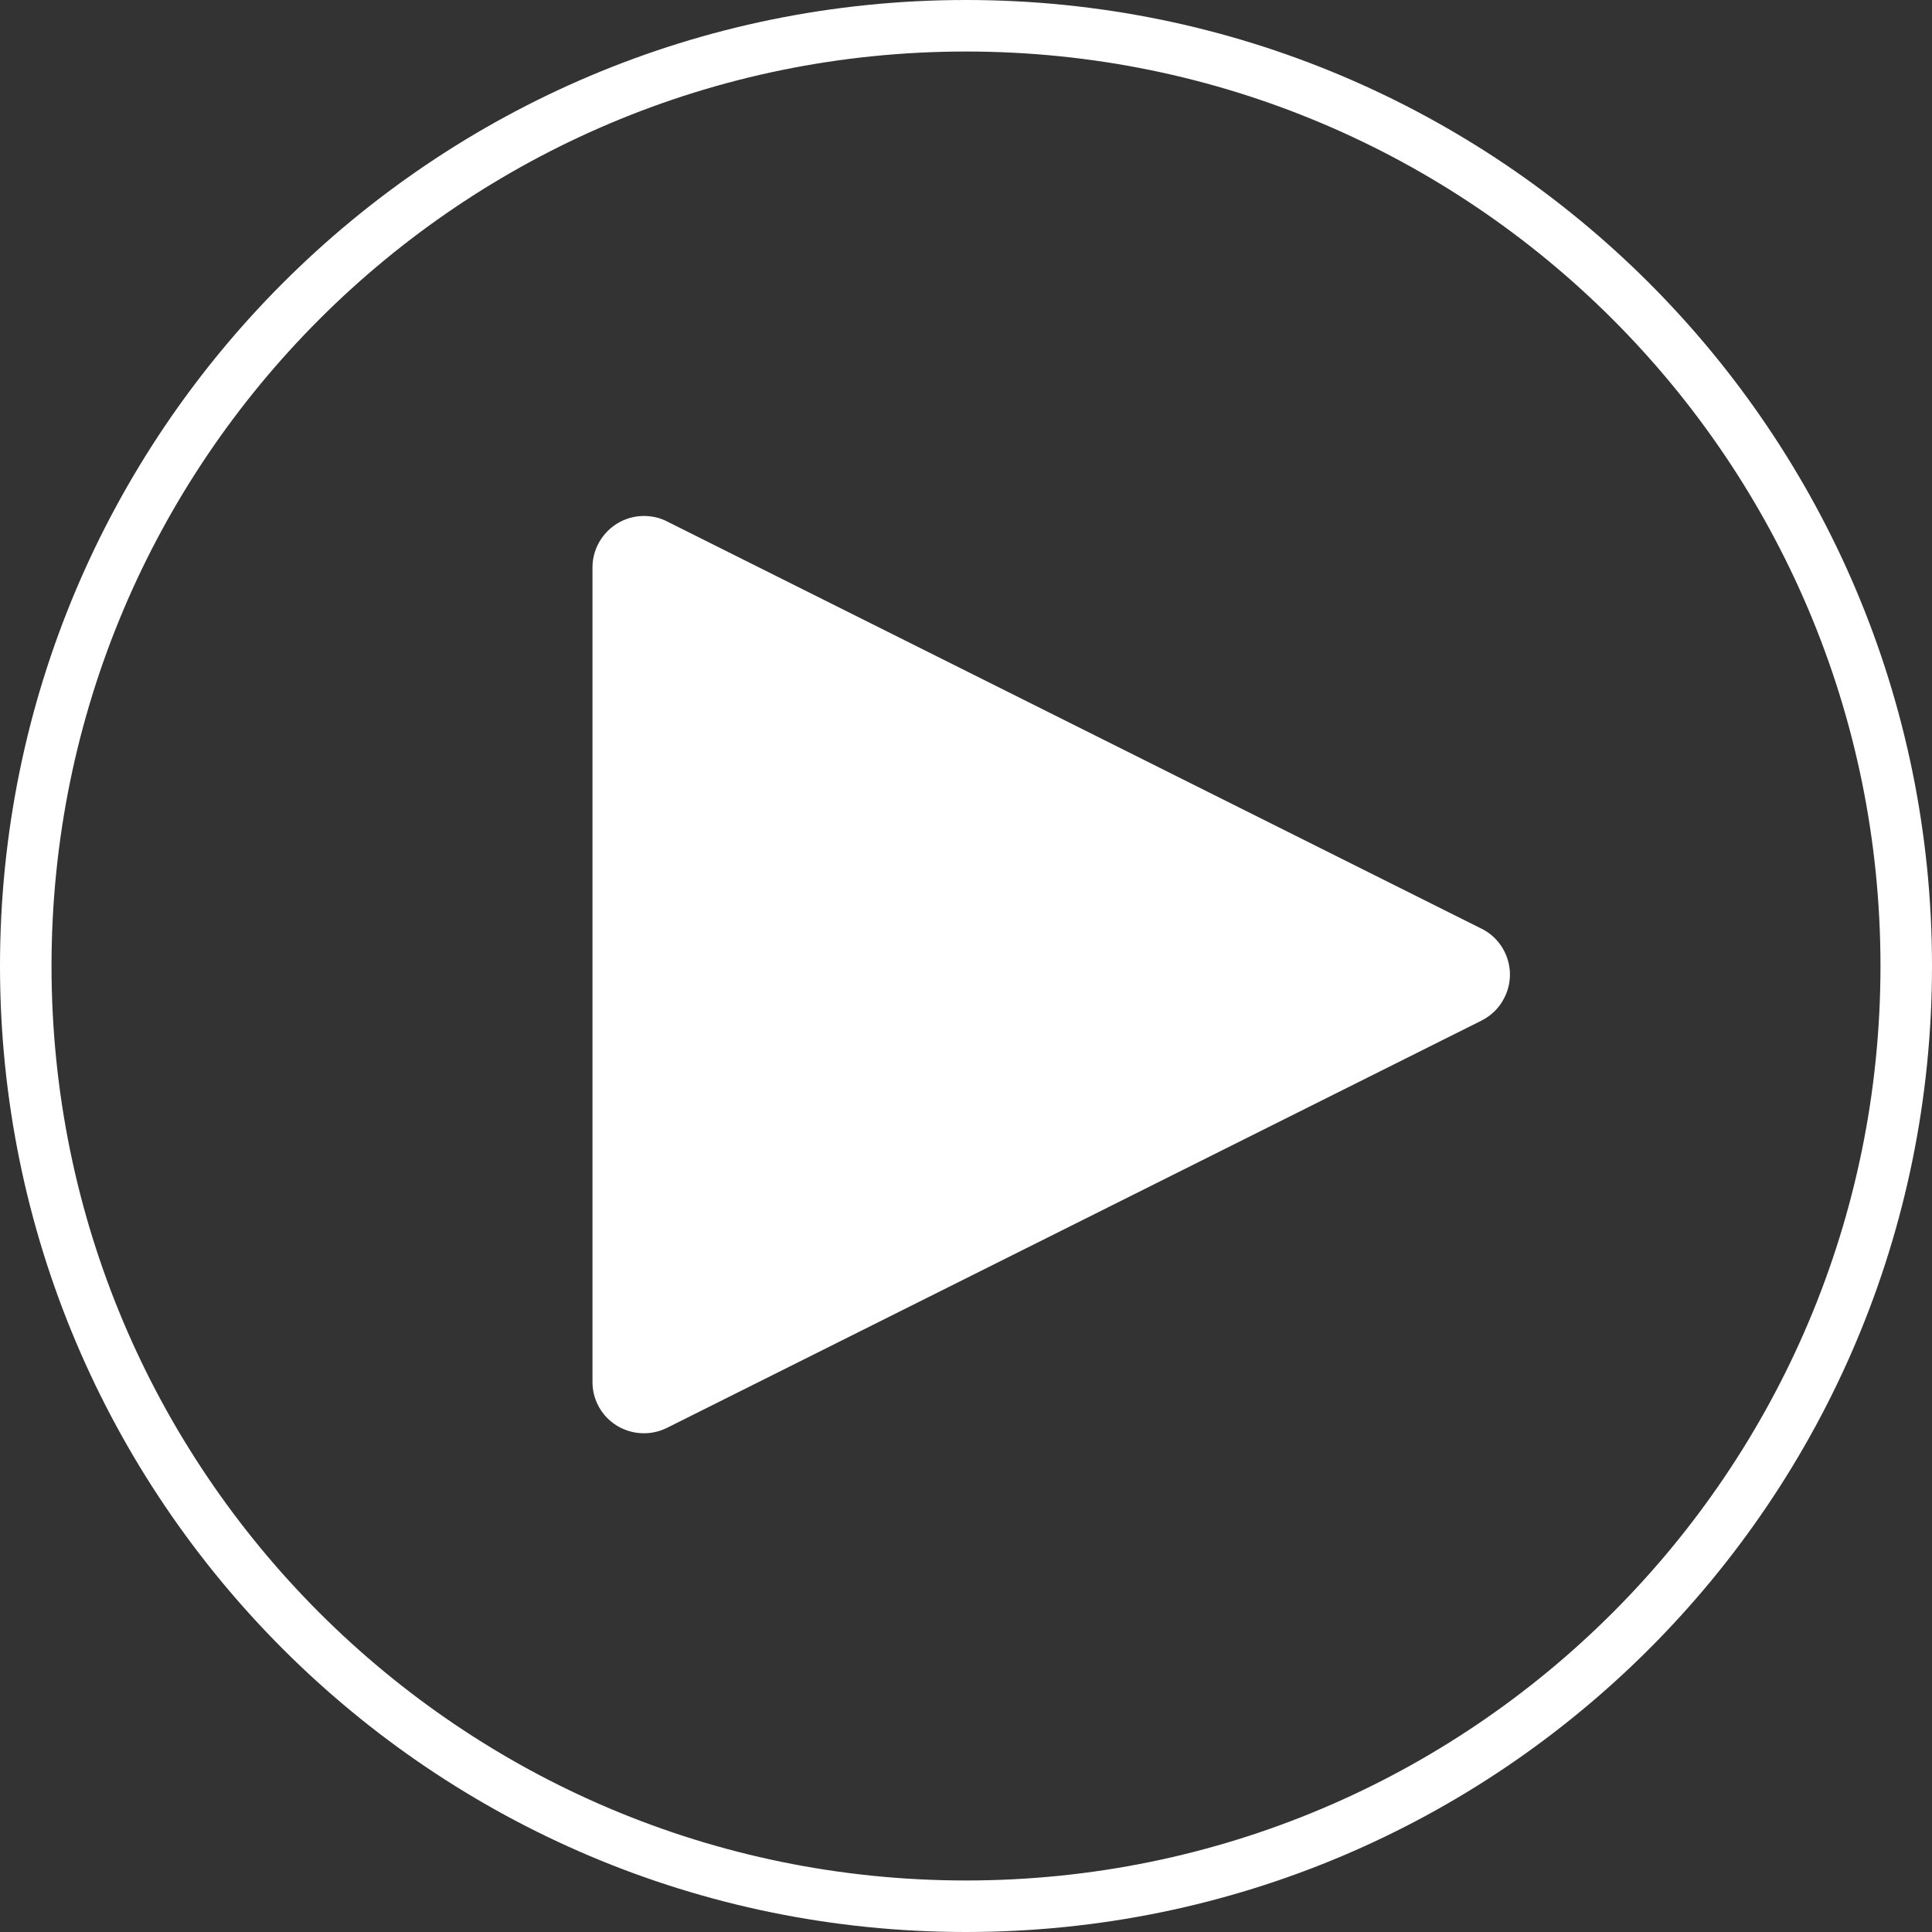
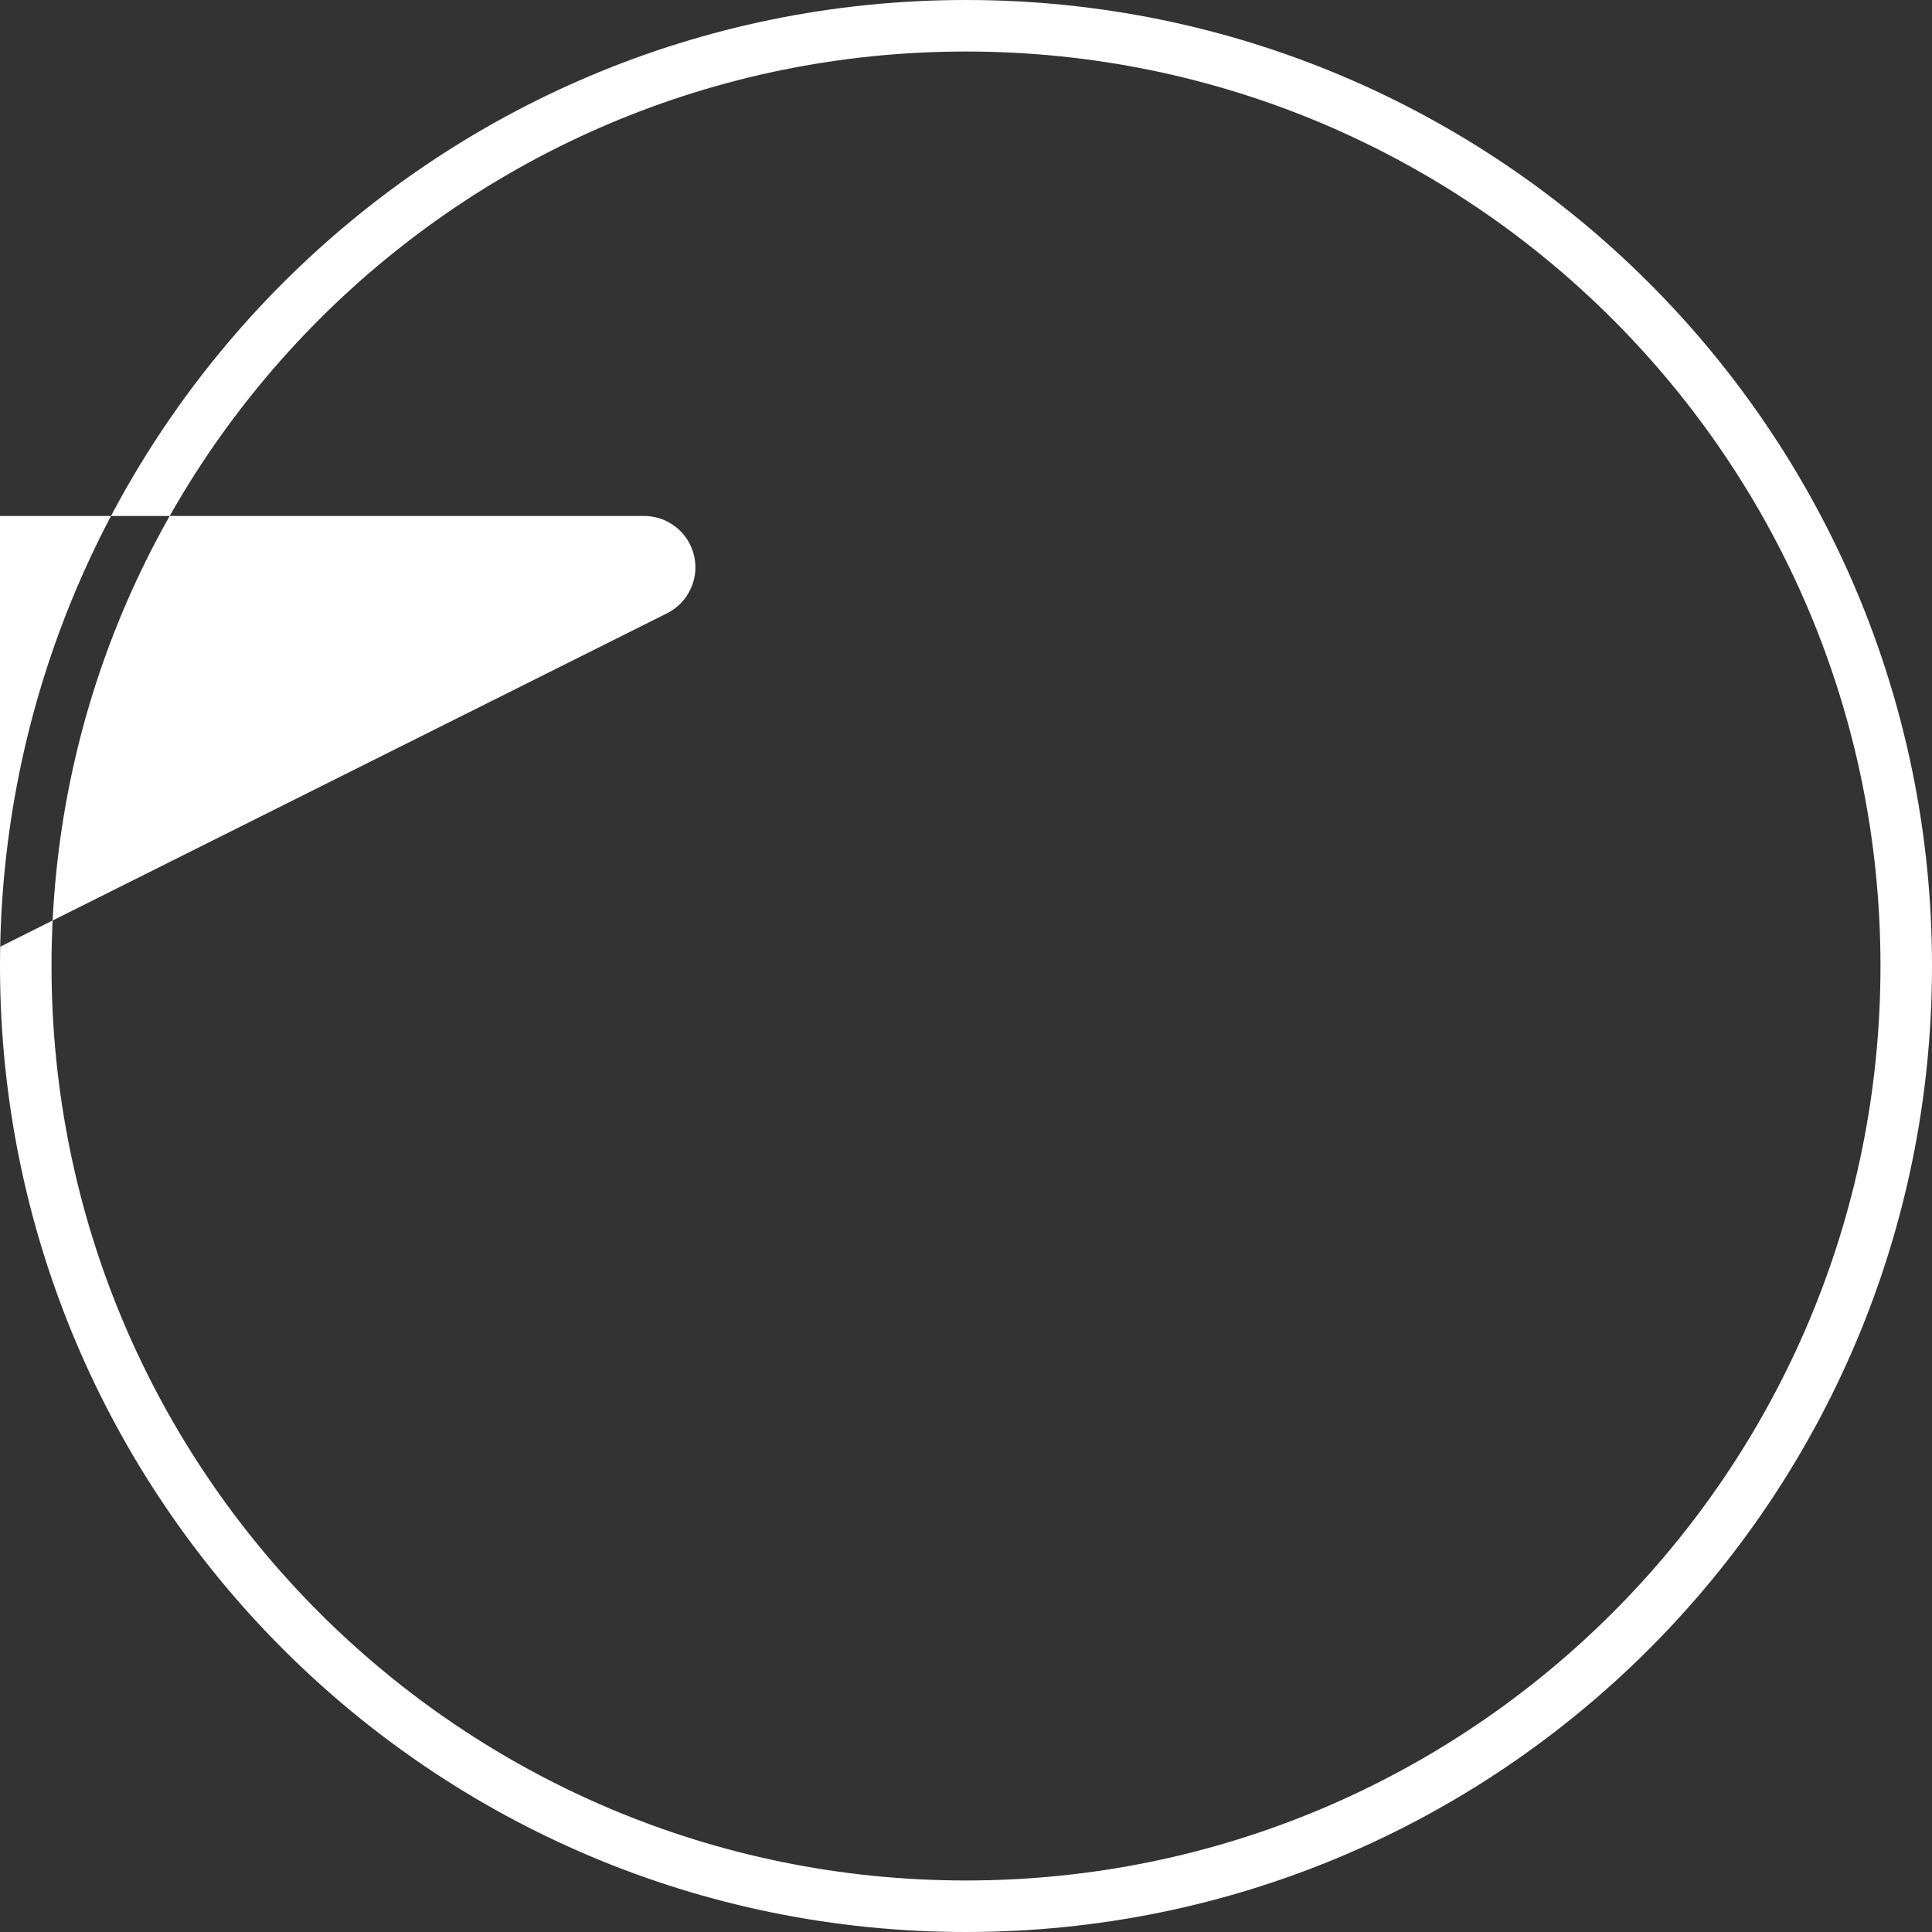
<svg xmlns="http://www.w3.org/2000/svg" id="Ebene_2" viewBox="0 0 75 75">
  <rect x="0" y="0" width="75" height="75" fill="#333333" stroke="none" />
  <g id="Ebene_1-2">
    <g id="Artboard">
-       <path id="Combined-Shape" d="M37.5,0c20.71,0,37.5,16.79,37.5,37.5s-16.79,37.5-37.5,37.5S0,58.21,0,37.5,16.79,0,37.5,0Zm0,2C17.89,2,2,17.89,2,37.5s15.89,35.5,35.5,35.5,35.5-15.89,35.5-35.5S57.11,2,37.5,2Zm-12.5,18.03c.31,0,.62,.07,.89,.21l31.62,15.81c.99,.49,1.39,1.7,.89,2.68-.19,.39-.51,.7-.89,.89l-31.62,15.81c-.99,.49-2.19,.09-2.68-.89-.14-.28-.21-.58-.21-.89V22.03c0-1.1,.9-2,2-2Z" style="fill:#fff; fill-rule:evenodd;" />
+       <path id="Combined-Shape" d="M37.5,0c20.71,0,37.5,16.79,37.5,37.5s-16.79,37.5-37.5,37.5S0,58.21,0,37.5,16.79,0,37.5,0Zm0,2C17.89,2,2,17.89,2,37.5s15.89,35.5,35.5,35.5,35.5-15.89,35.5-35.5S57.11,2,37.5,2Zm-12.5,18.03c.31,0,.62,.07,.89,.21c.99,.49,1.39,1.7,.89,2.68-.19,.39-.51,.7-.89,.89l-31.62,15.81c-.99,.49-2.19,.09-2.68-.89-.14-.28-.21-.58-.21-.89V22.03c0-1.1,.9-2,2-2Z" style="fill:#fff; fill-rule:evenodd;" />
    </g>
  </g>
</svg>